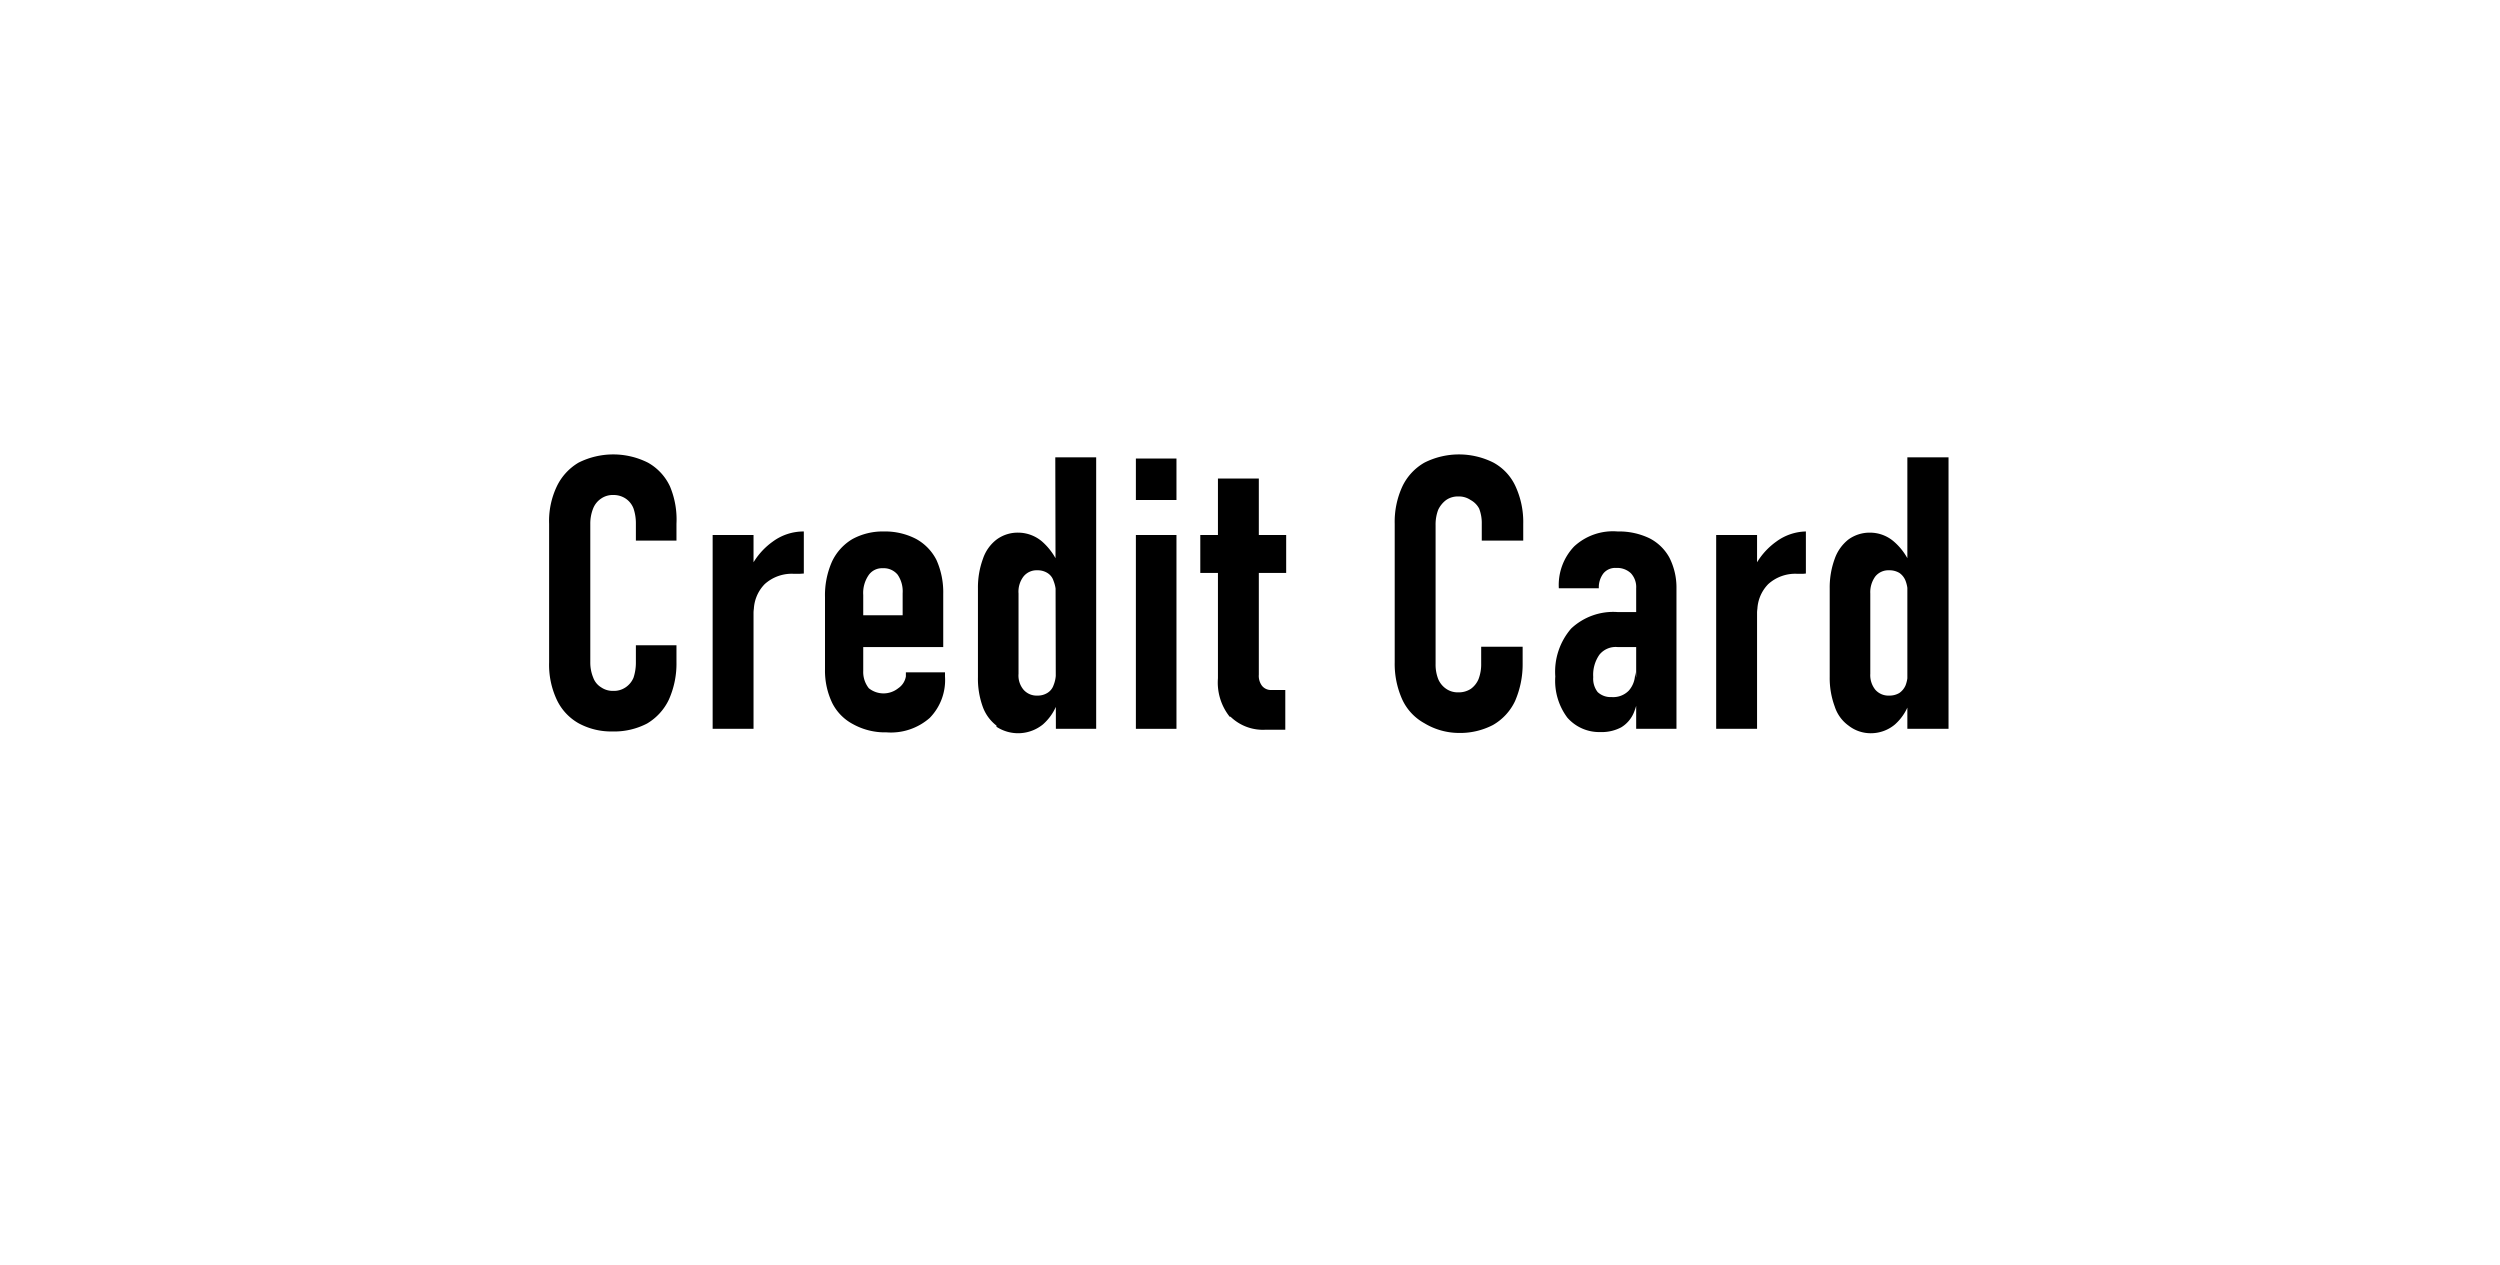
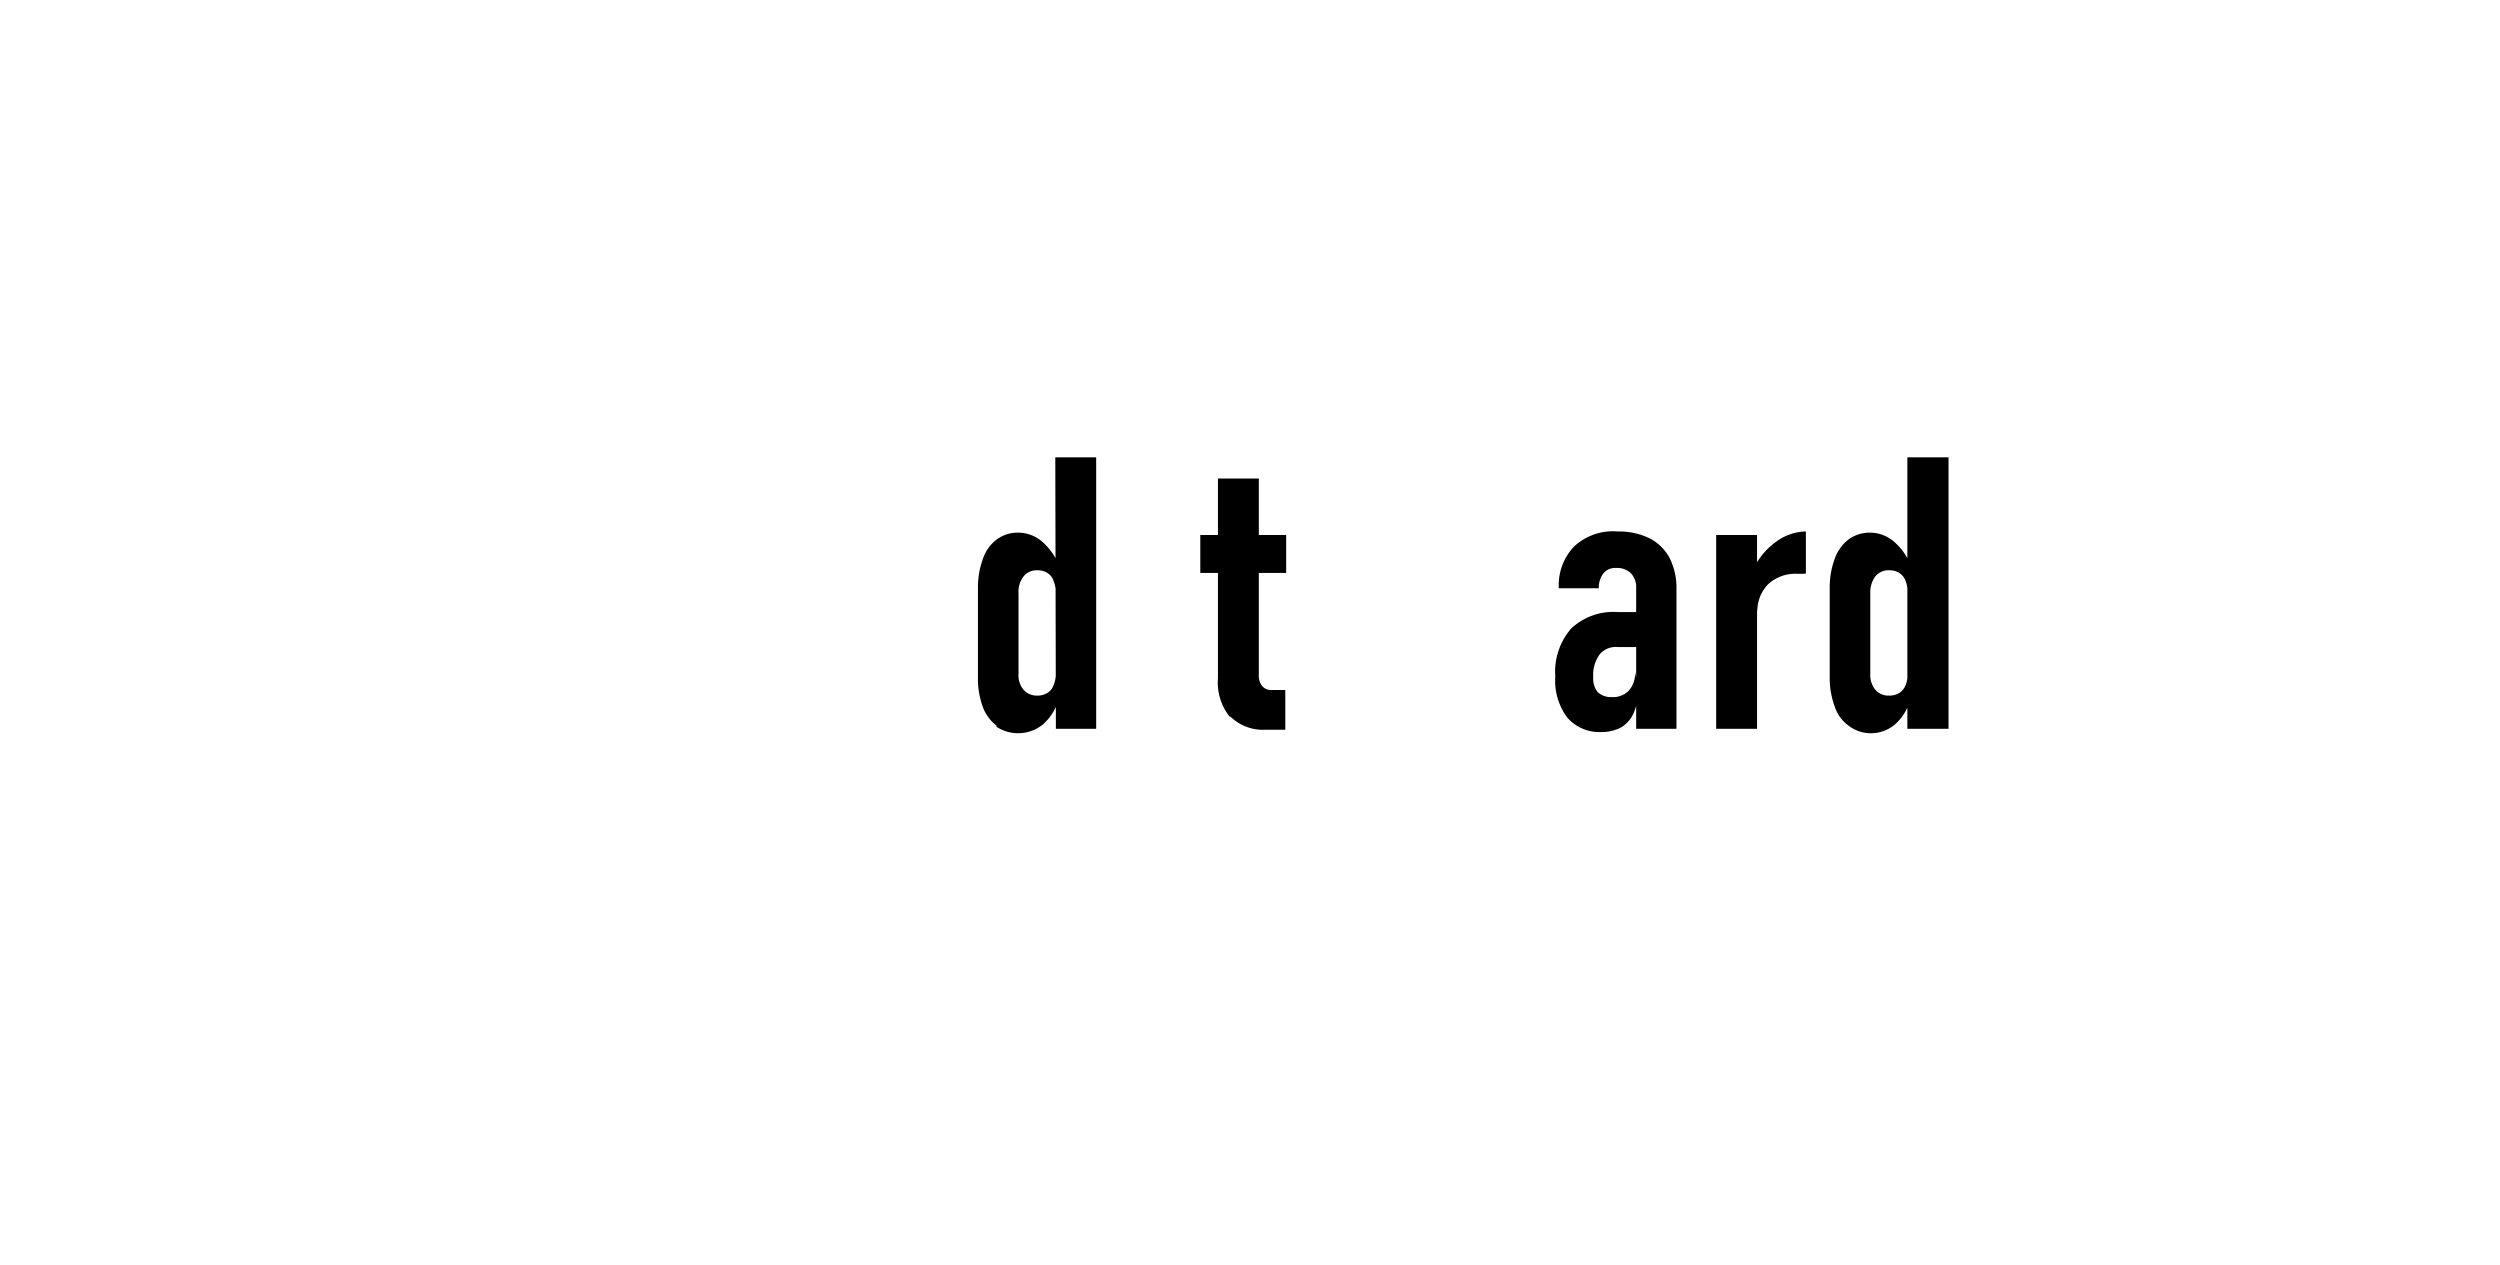
<svg xmlns="http://www.w3.org/2000/svg" viewBox="0 0 85 43">
  <g id="twt-background">
    <g id="Ebene_2" data-name="Ebene 2">
      <rect width="85" height="43" style="fill:#fff" />
    </g>
  </g>
  <g id="twt-primary">
-     <path d="M19.67,24.59a1.8,1.8,0,0,1-.74-.8,2.8,2.8,0,0,1-.26-1.27V17.81a2.74,2.74,0,0,1,.26-1.27,1.88,1.88,0,0,1,.74-.81,2.63,2.63,0,0,1,2.36,0,1.79,1.79,0,0,1,.75.81A2.91,2.91,0,0,1,23,17.81v.57H21.62v-.57a1.58,1.58,0,0,0-.08-.52.71.71,0,0,0-.27-.34.74.74,0,0,0-.42-.12.69.69,0,0,0-.41.12.73.73,0,0,0-.27.33,1.39,1.39,0,0,0-.1.53v4.71a1.34,1.34,0,0,0,.1.52.64.64,0,0,0,.27.33.69.69,0,0,0,.41.12.7.7,0,0,0,.42-.12.73.73,0,0,0,.27-.33,1.64,1.64,0,0,0,.08-.53v-.57H23v.57a3,3,0,0,1-.26,1.28,1.88,1.88,0,0,1-.74.81,2.42,2.42,0,0,1-1.18.27A2.32,2.32,0,0,1,19.67,24.59Z" />
-     <path d="M24.23,18.19h1.39v6.59H24.23Zm2.95,1.32H27a1.37,1.37,0,0,0-1,.35,1.3,1.3,0,0,0-.37.95l-.13-1.47a2.4,2.4,0,0,1,.78-.93,1.76,1.76,0,0,1,1.05-.34V19.5Z" />
-     <path d="M29,24.62a1.65,1.65,0,0,1-.7-.71,2.54,2.54,0,0,1-.25-1.15V20.3a2.81,2.81,0,0,1,.24-1.21,1.76,1.76,0,0,1,.69-.76,2.15,2.15,0,0,1,1.07-.26,2.28,2.28,0,0,1,1.09.25,1.68,1.68,0,0,1,.7.72,2.68,2.68,0,0,1,.23,1.15V22h-3V20.92h1.62v-.75a1,1,0,0,0-.17-.63.61.61,0,0,0-.51-.22.55.55,0,0,0-.48.24,1.07,1.07,0,0,0-.18.67v2.58a.89.89,0,0,0,.19.59.8.8,0,0,0,1,0A.61.61,0,0,0,30.8,23v-.14h1.33V23a1.84,1.84,0,0,1-.52,1.41,2,2,0,0,1-1.47.49A2.24,2.24,0,0,1,29,24.62Z" />
    <path d="M33.88,24.67a1.41,1.41,0,0,1-.47-.65,2.8,2.8,0,0,1-.16-1V20a2.83,2.83,0,0,1,.17-1,1.37,1.37,0,0,1,.47-.66,1.21,1.21,0,0,1,.74-.23,1.26,1.26,0,0,1,.81.31,2.16,2.16,0,0,1,.59.87l-.13.89a1.1,1.1,0,0,0-.08-.43.48.48,0,0,0-.21-.27.62.62,0,0,0-.34-.09.57.57,0,0,0-.47.21.85.85,0,0,0-.17.58v2.73a.75.75,0,0,0,.17.54.59.59,0,0,0,.47.2.62.62,0,0,0,.34-.09.49.49,0,0,0,.21-.26,1.08,1.08,0,0,0,.08-.42l.09.9a1.75,1.75,0,0,1-.53.85,1.34,1.34,0,0,1-1.58.08Zm2-9.12h1.39v9.23H35.9Z" />
-     <path d="M38.62,15.59H40V17H38.62Zm0,2.6H40v6.59H38.62Z" />
    <path d="M40.81,18.19h2.92v1.29H40.81Zm1,6.18a1.87,1.87,0,0,1-.4-1.31V16.27h1.39v6.67a.56.56,0,0,0,.11.38.39.39,0,0,0,.32.14h.47v1.35h-.66A1.58,1.58,0,0,1,41.84,24.37Z" />
-     <path d="M48.43,24.59a1.76,1.76,0,0,1-.75-.8,2.94,2.94,0,0,1-.26-1.27V17.81a2.87,2.87,0,0,1,.26-1.27,1.84,1.84,0,0,1,.75-.81,2.61,2.61,0,0,1,2.35,0,1.74,1.74,0,0,1,.75.81,2.9,2.9,0,0,1,.26,1.27v.57H50.38v-.57a1.35,1.35,0,0,0-.09-.52A.71.71,0,0,0,50,17a.7.7,0,0,0-.42-.12.69.69,0,0,0-.41.12.89.89,0,0,0-.27.33,1.4,1.4,0,0,0-.09.53v4.71a1.35,1.35,0,0,0,.09.52.75.75,0,0,0,.27.33.69.69,0,0,0,.41.12.75.75,0,0,0,.43-.12.78.78,0,0,0,.26-.33,1.4,1.4,0,0,0,.09-.53v-.57h1.41v.57a3.14,3.14,0,0,1-.26,1.28,1.84,1.84,0,0,1-.75.81,2.42,2.42,0,0,1-1.18.27A2.28,2.28,0,0,1,48.43,24.59Z" />
    <path d="M53.29,24.4a2.09,2.09,0,0,1-.41-1.4,2.24,2.24,0,0,1,.54-1.63A2.09,2.09,0,0,1,55,20.81h.68L55.75,22H55a.71.71,0,0,0-.62.26,1.19,1.19,0,0,0-.21.76.74.74,0,0,0,.15.51.64.64,0,0,0,.47.17.74.74,0,0,0,.59-.22.86.86,0,0,0,.21-.63l.12.57a2.12,2.12,0,0,1-.16.81,1.06,1.06,0,0,1-.43.5,1.41,1.41,0,0,1-.71.16A1.44,1.44,0,0,1,53.29,24.4ZM55.63,20a.69.69,0,0,0-.18-.51.68.68,0,0,0-.5-.18.52.52,0,0,0-.43.18.78.78,0,0,0-.16.51H53a1.9,1.9,0,0,1,.52-1.42A1.94,1.94,0,0,1,55,18.07a2.39,2.39,0,0,1,1.08.23,1.6,1.6,0,0,1,.68.66A2.25,2.25,0,0,1,57,20v4.78H55.63Z" />
    <path d="M58.35,18.19h1.39v6.59H58.35Zm2.95,1.32h-.18a1.37,1.37,0,0,0-1,.35,1.3,1.3,0,0,0-.37.95l-.13-1.47a2.4,2.4,0,0,1,.78-.93,1.76,1.76,0,0,1,1-.34V19.5Z" />
    <path d="M62.85,24.67a1.28,1.28,0,0,1-.47-.65,2.79,2.79,0,0,1-.17-1V20a2.83,2.83,0,0,1,.17-1,1.44,1.44,0,0,1,.47-.66,1.23,1.23,0,0,1,.74-.23,1.24,1.24,0,0,1,.81.31,2.07,2.07,0,0,1,.59.87l-.13.89a1.11,1.11,0,0,0-.07-.43.58.58,0,0,0-.21-.27.65.65,0,0,0-.35-.09.57.57,0,0,0-.47.21.91.91,0,0,0-.17.58v2.73a.79.79,0,0,0,.17.54.59.59,0,0,0,.47.2.65.65,0,0,0,.35-.09.61.61,0,0,0,.21-.26,1.09,1.09,0,0,0,.07-.42l.09.9a1.73,1.73,0,0,1-.52.85,1.27,1.27,0,0,1-.84.3A1.22,1.22,0,0,1,62.85,24.67Zm2-9.12h1.4v9.23h-1.4Z" />
  </g>
</svg>